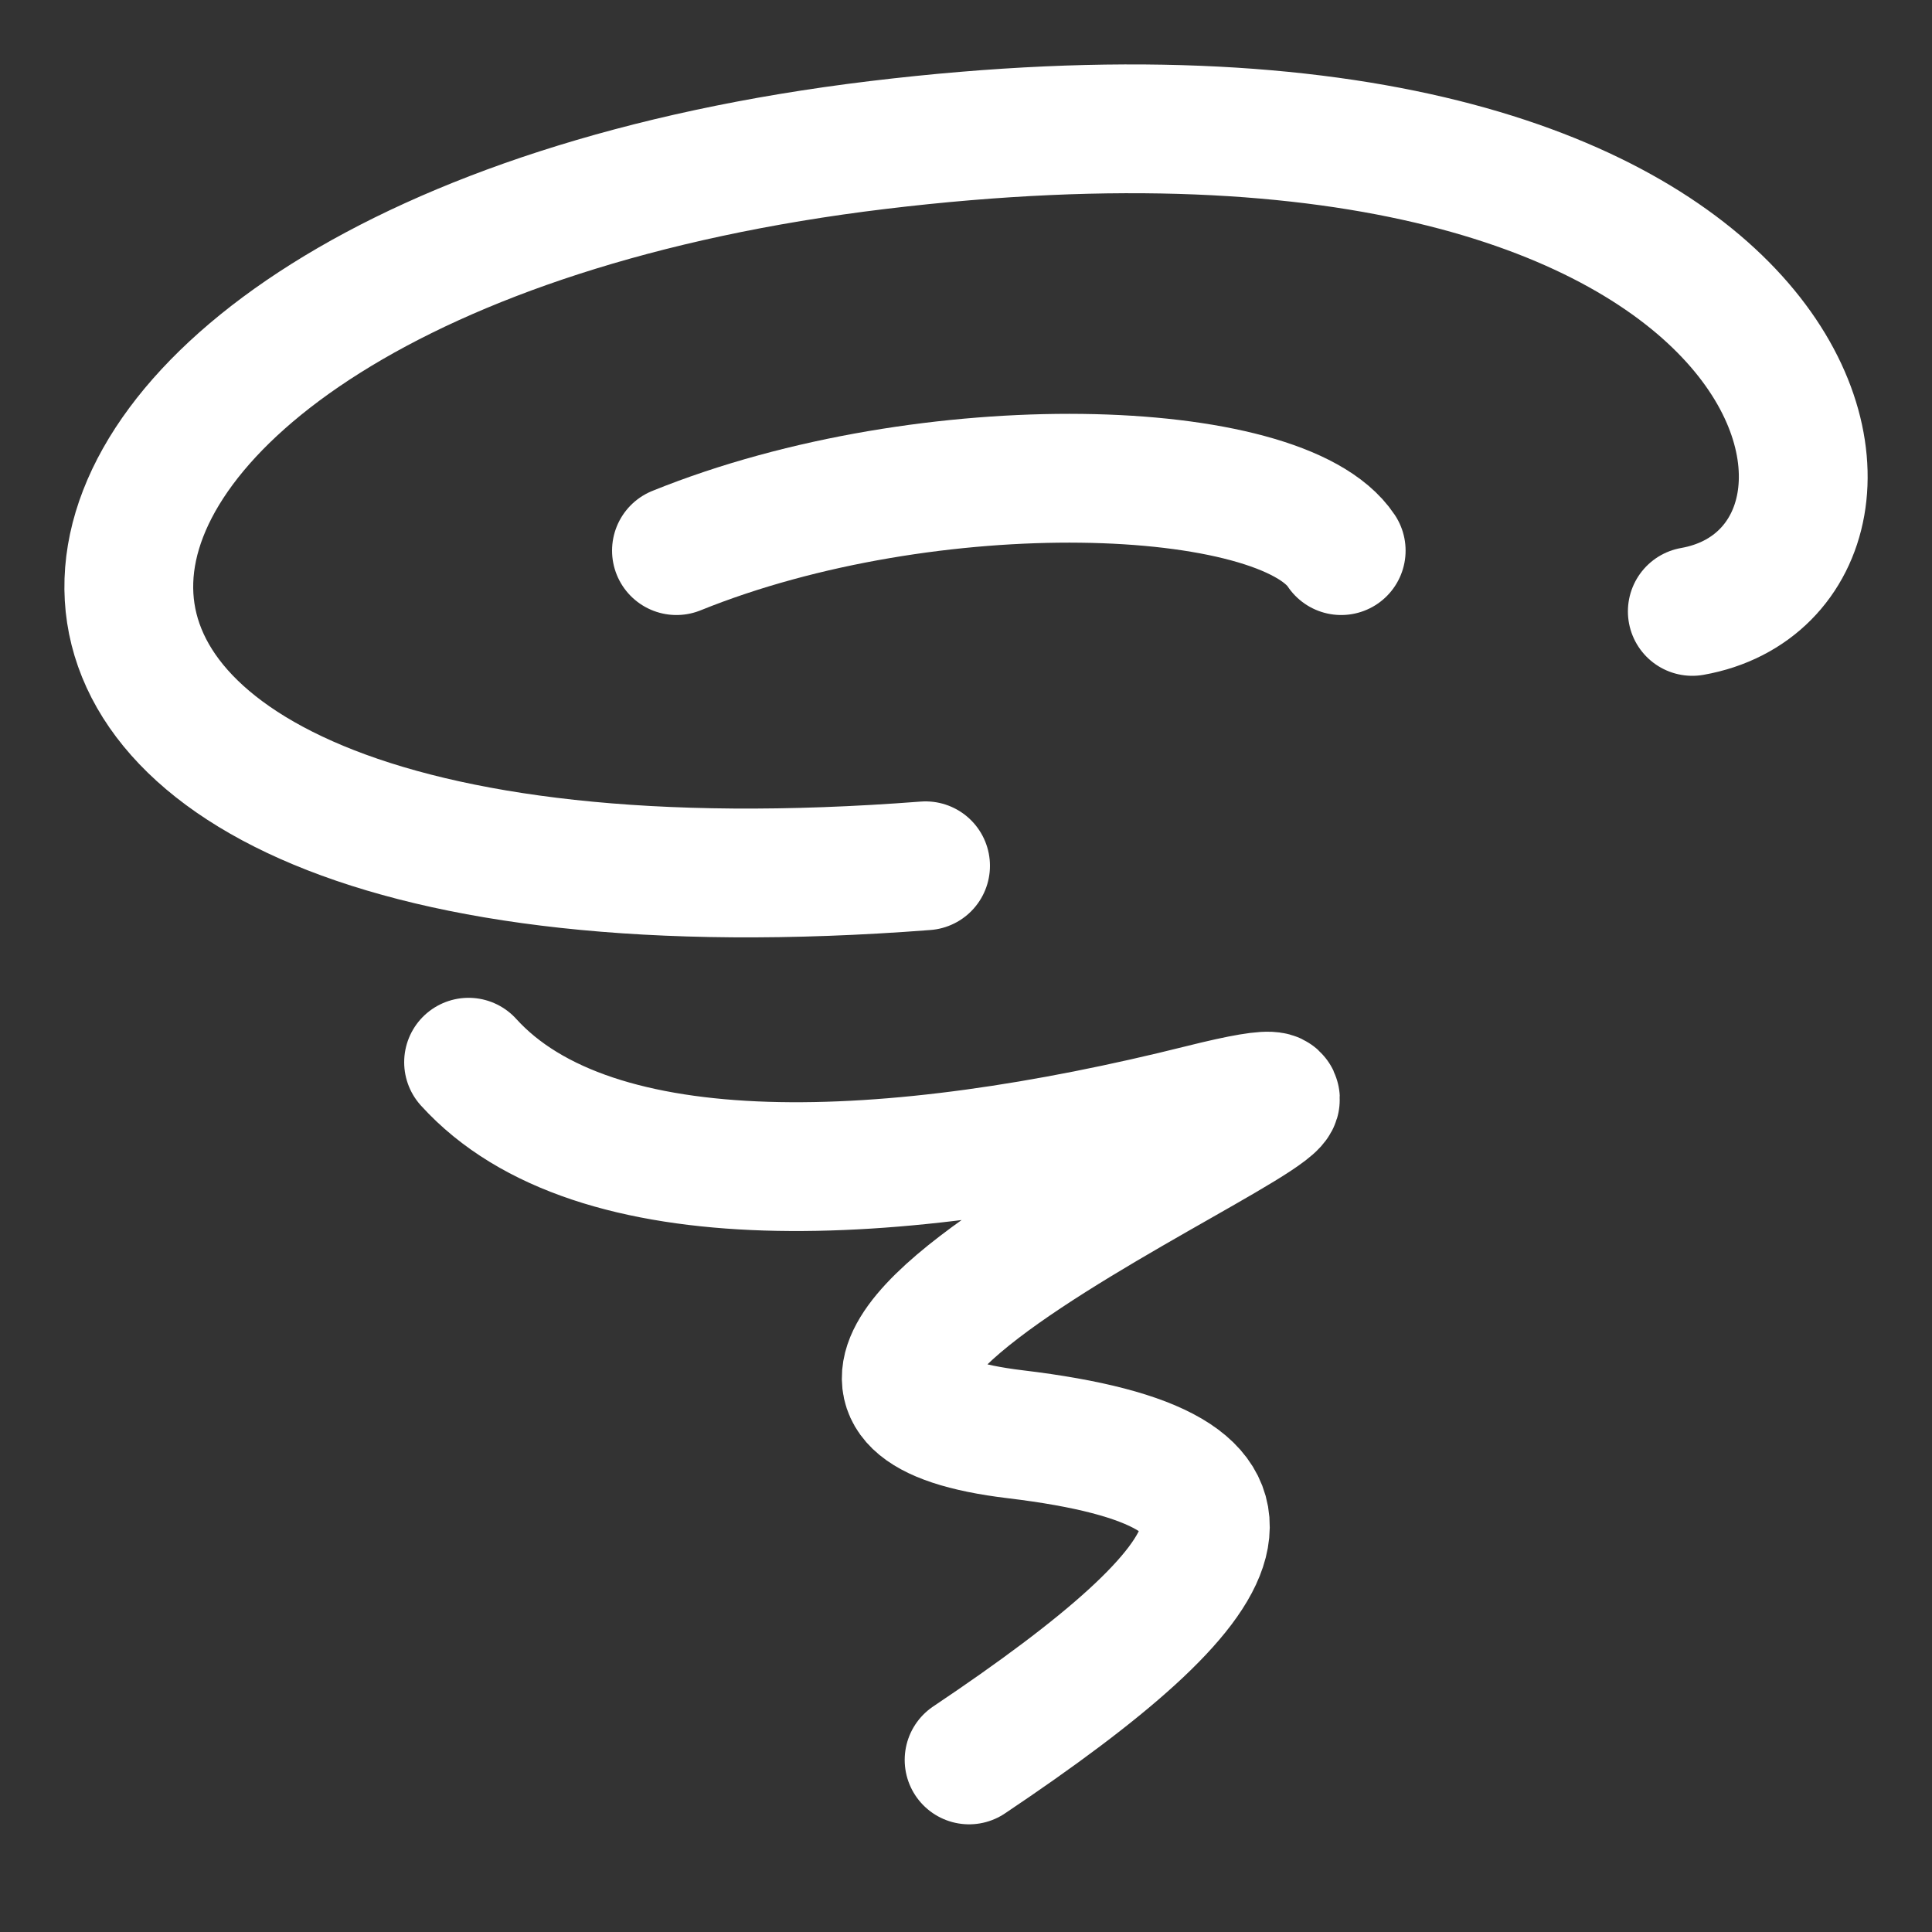
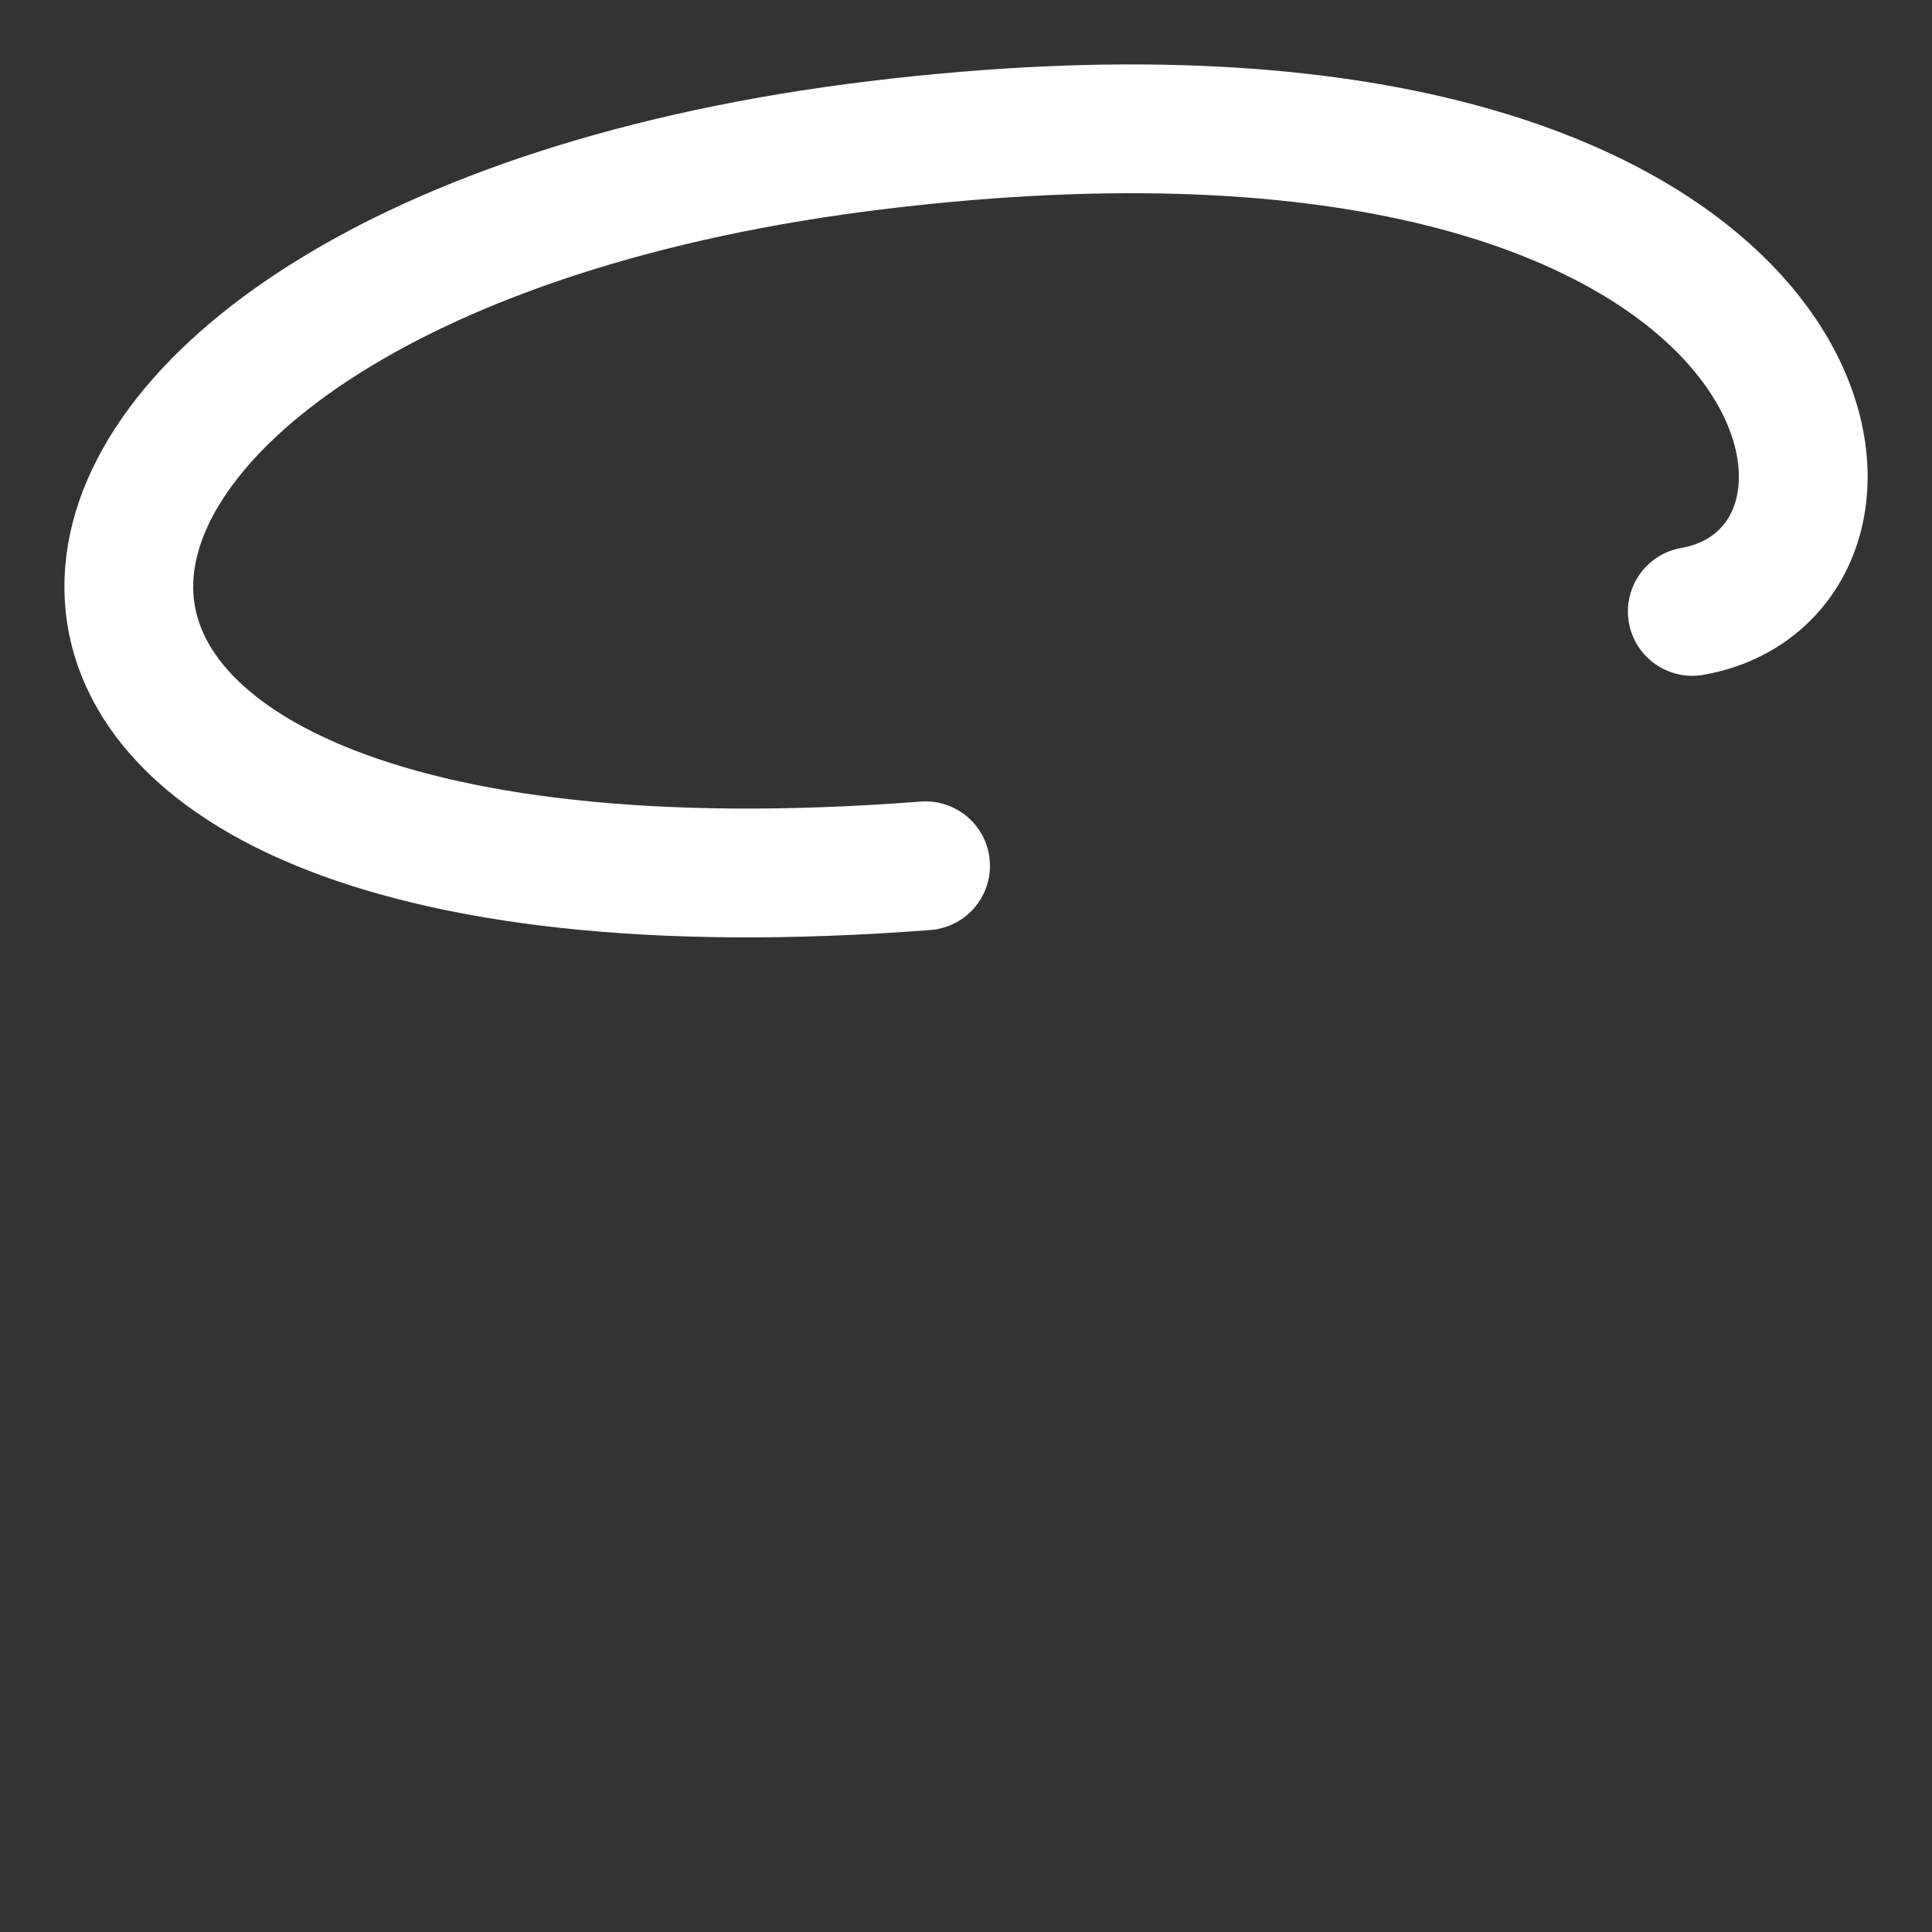
<svg xmlns="http://www.w3.org/2000/svg" width="15" height="15" viewBox="0 0 15 15" fill="none">
  <rect x="0" y="0" width="15" height="15" fill="#333333" stroke="none" />
  <path d="M7.186 6.722C-1.371 7.38 -0.627 2.024 6.814 1.126C14.255 0.228 14.999 4.418 13.139 4.747" stroke="white" stroke-linecap="round" />
-   <path d="M10.413 4.275C9.947 3.575 7.222 3.478 5.252 4.275M7.524 13.664C9.638 12.247 10.139 11.406 7.886 11.136C4.638 10.747 11.931 7.958 9.33 8.608C6.931 9.208 4.609 9.318 3.638 8.247" stroke="white" stroke-linecap="round" />
</svg>